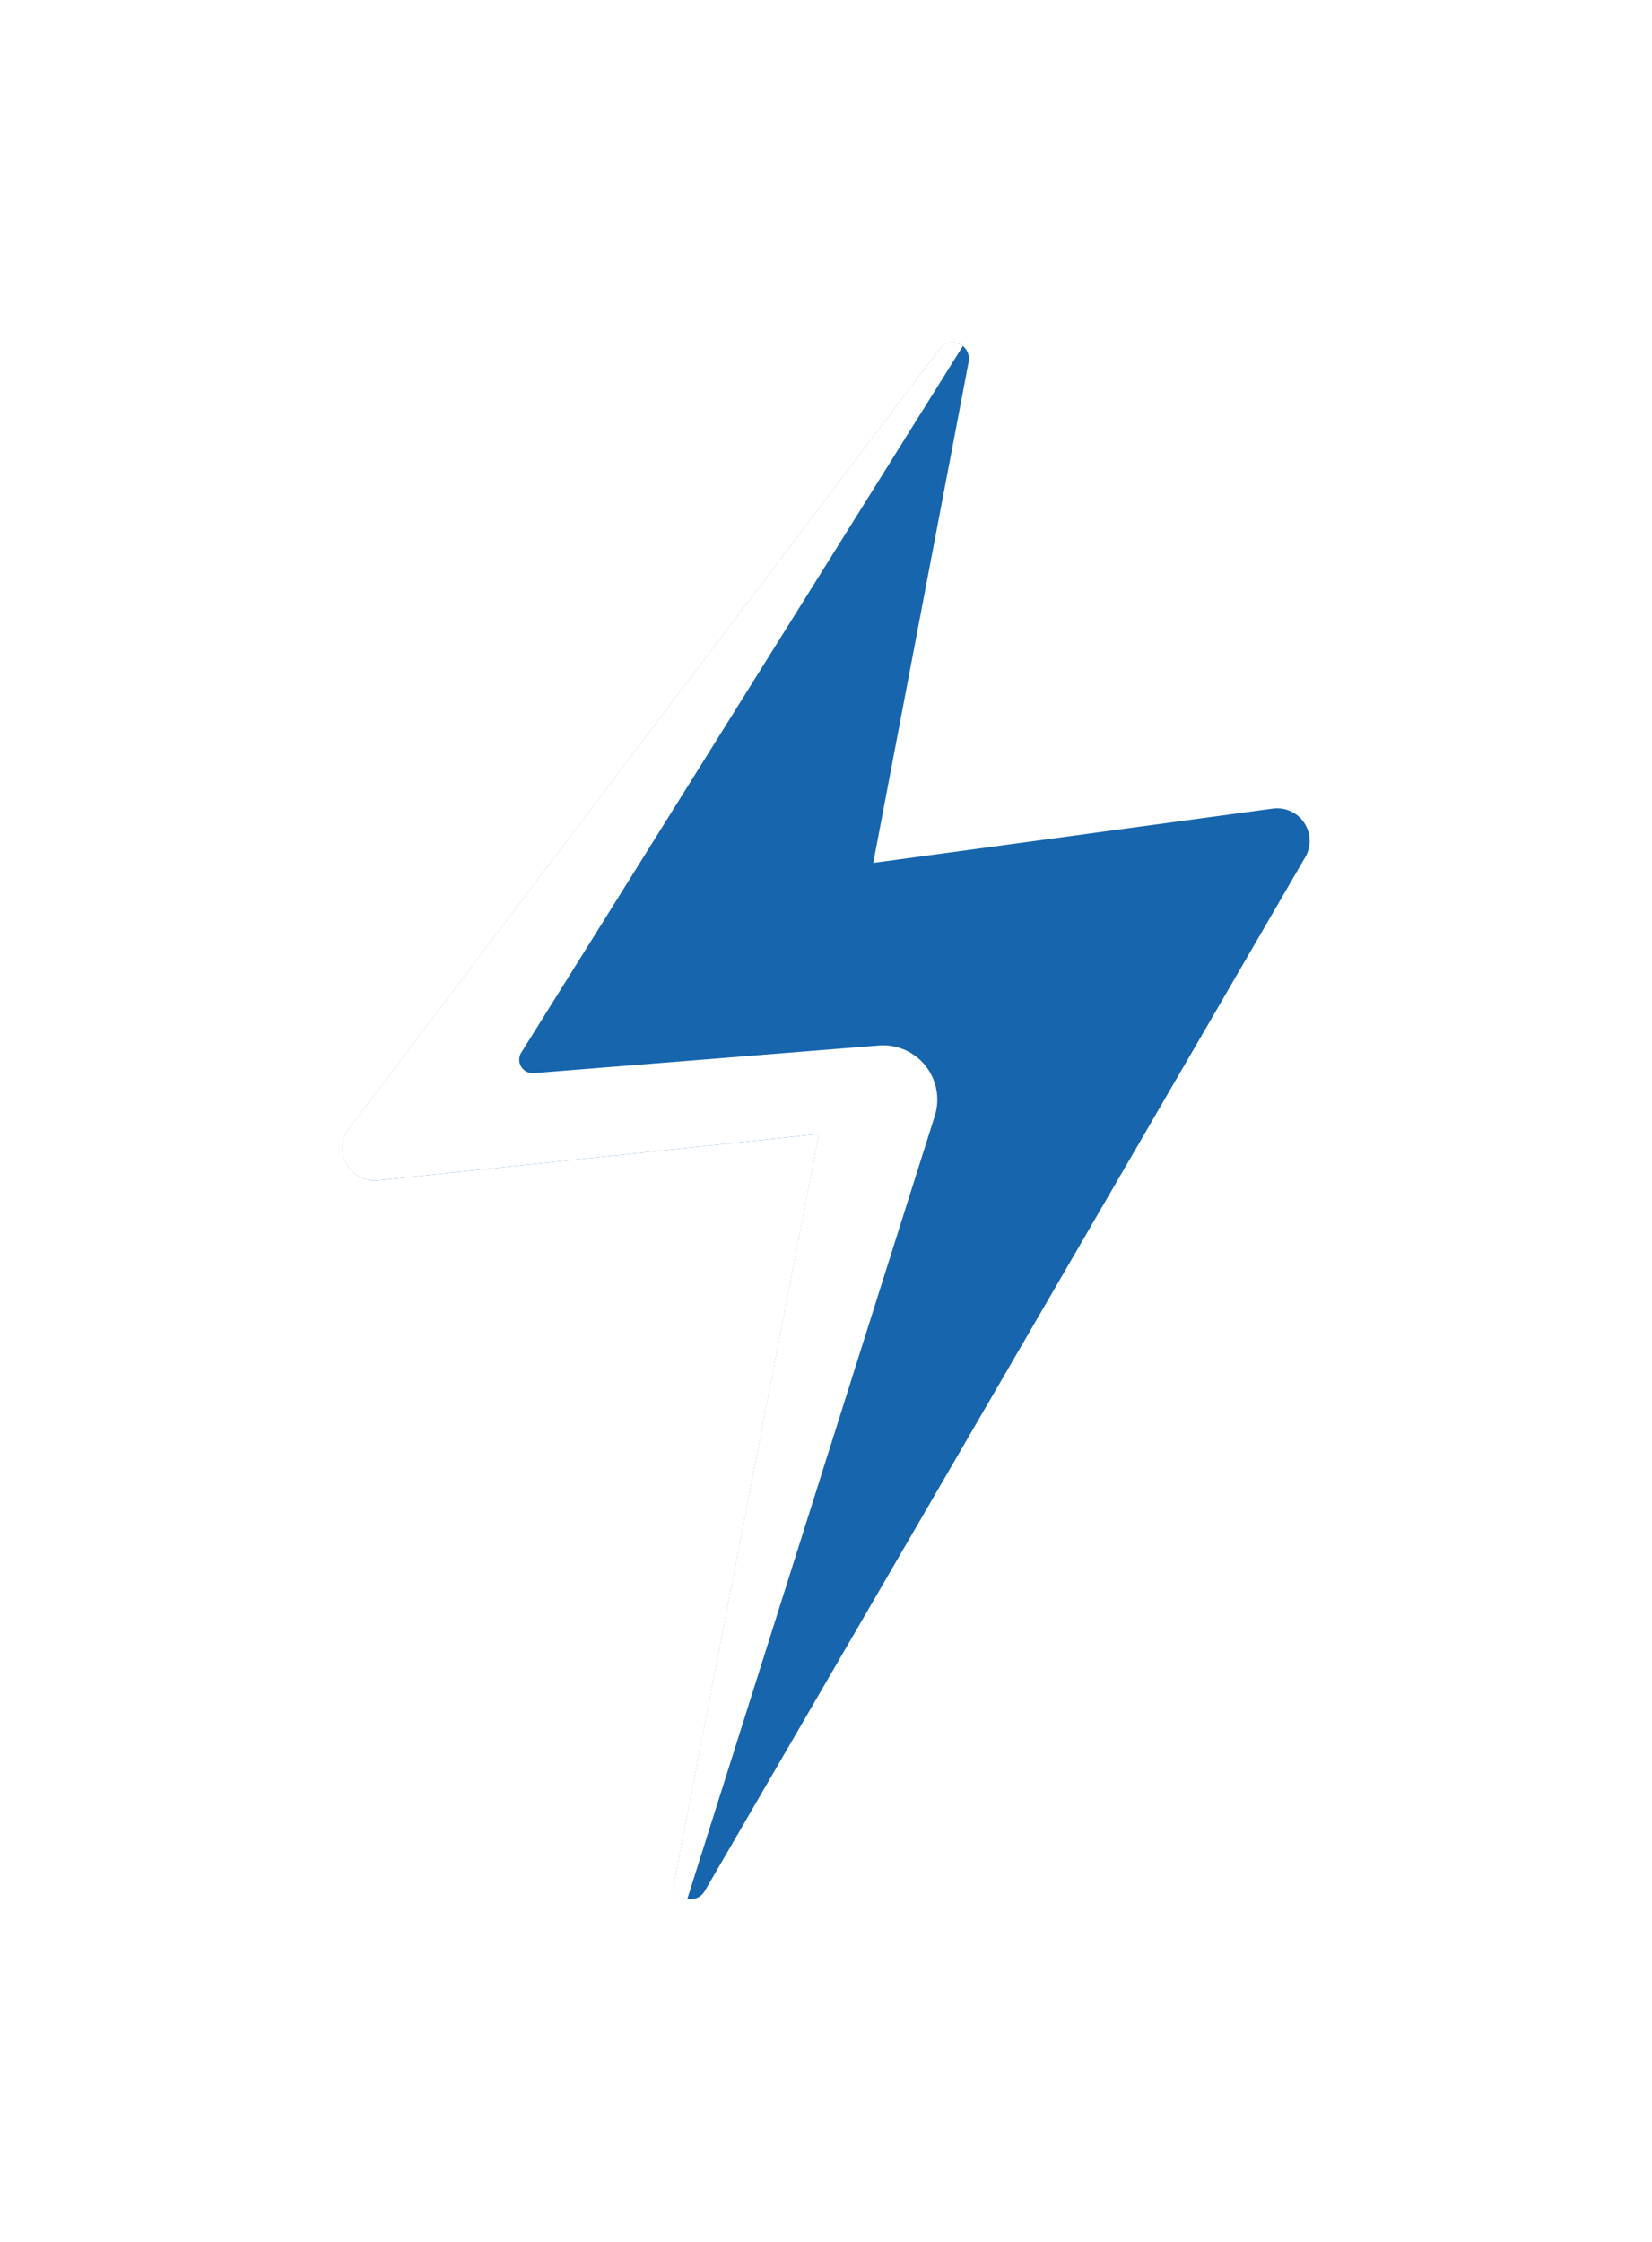
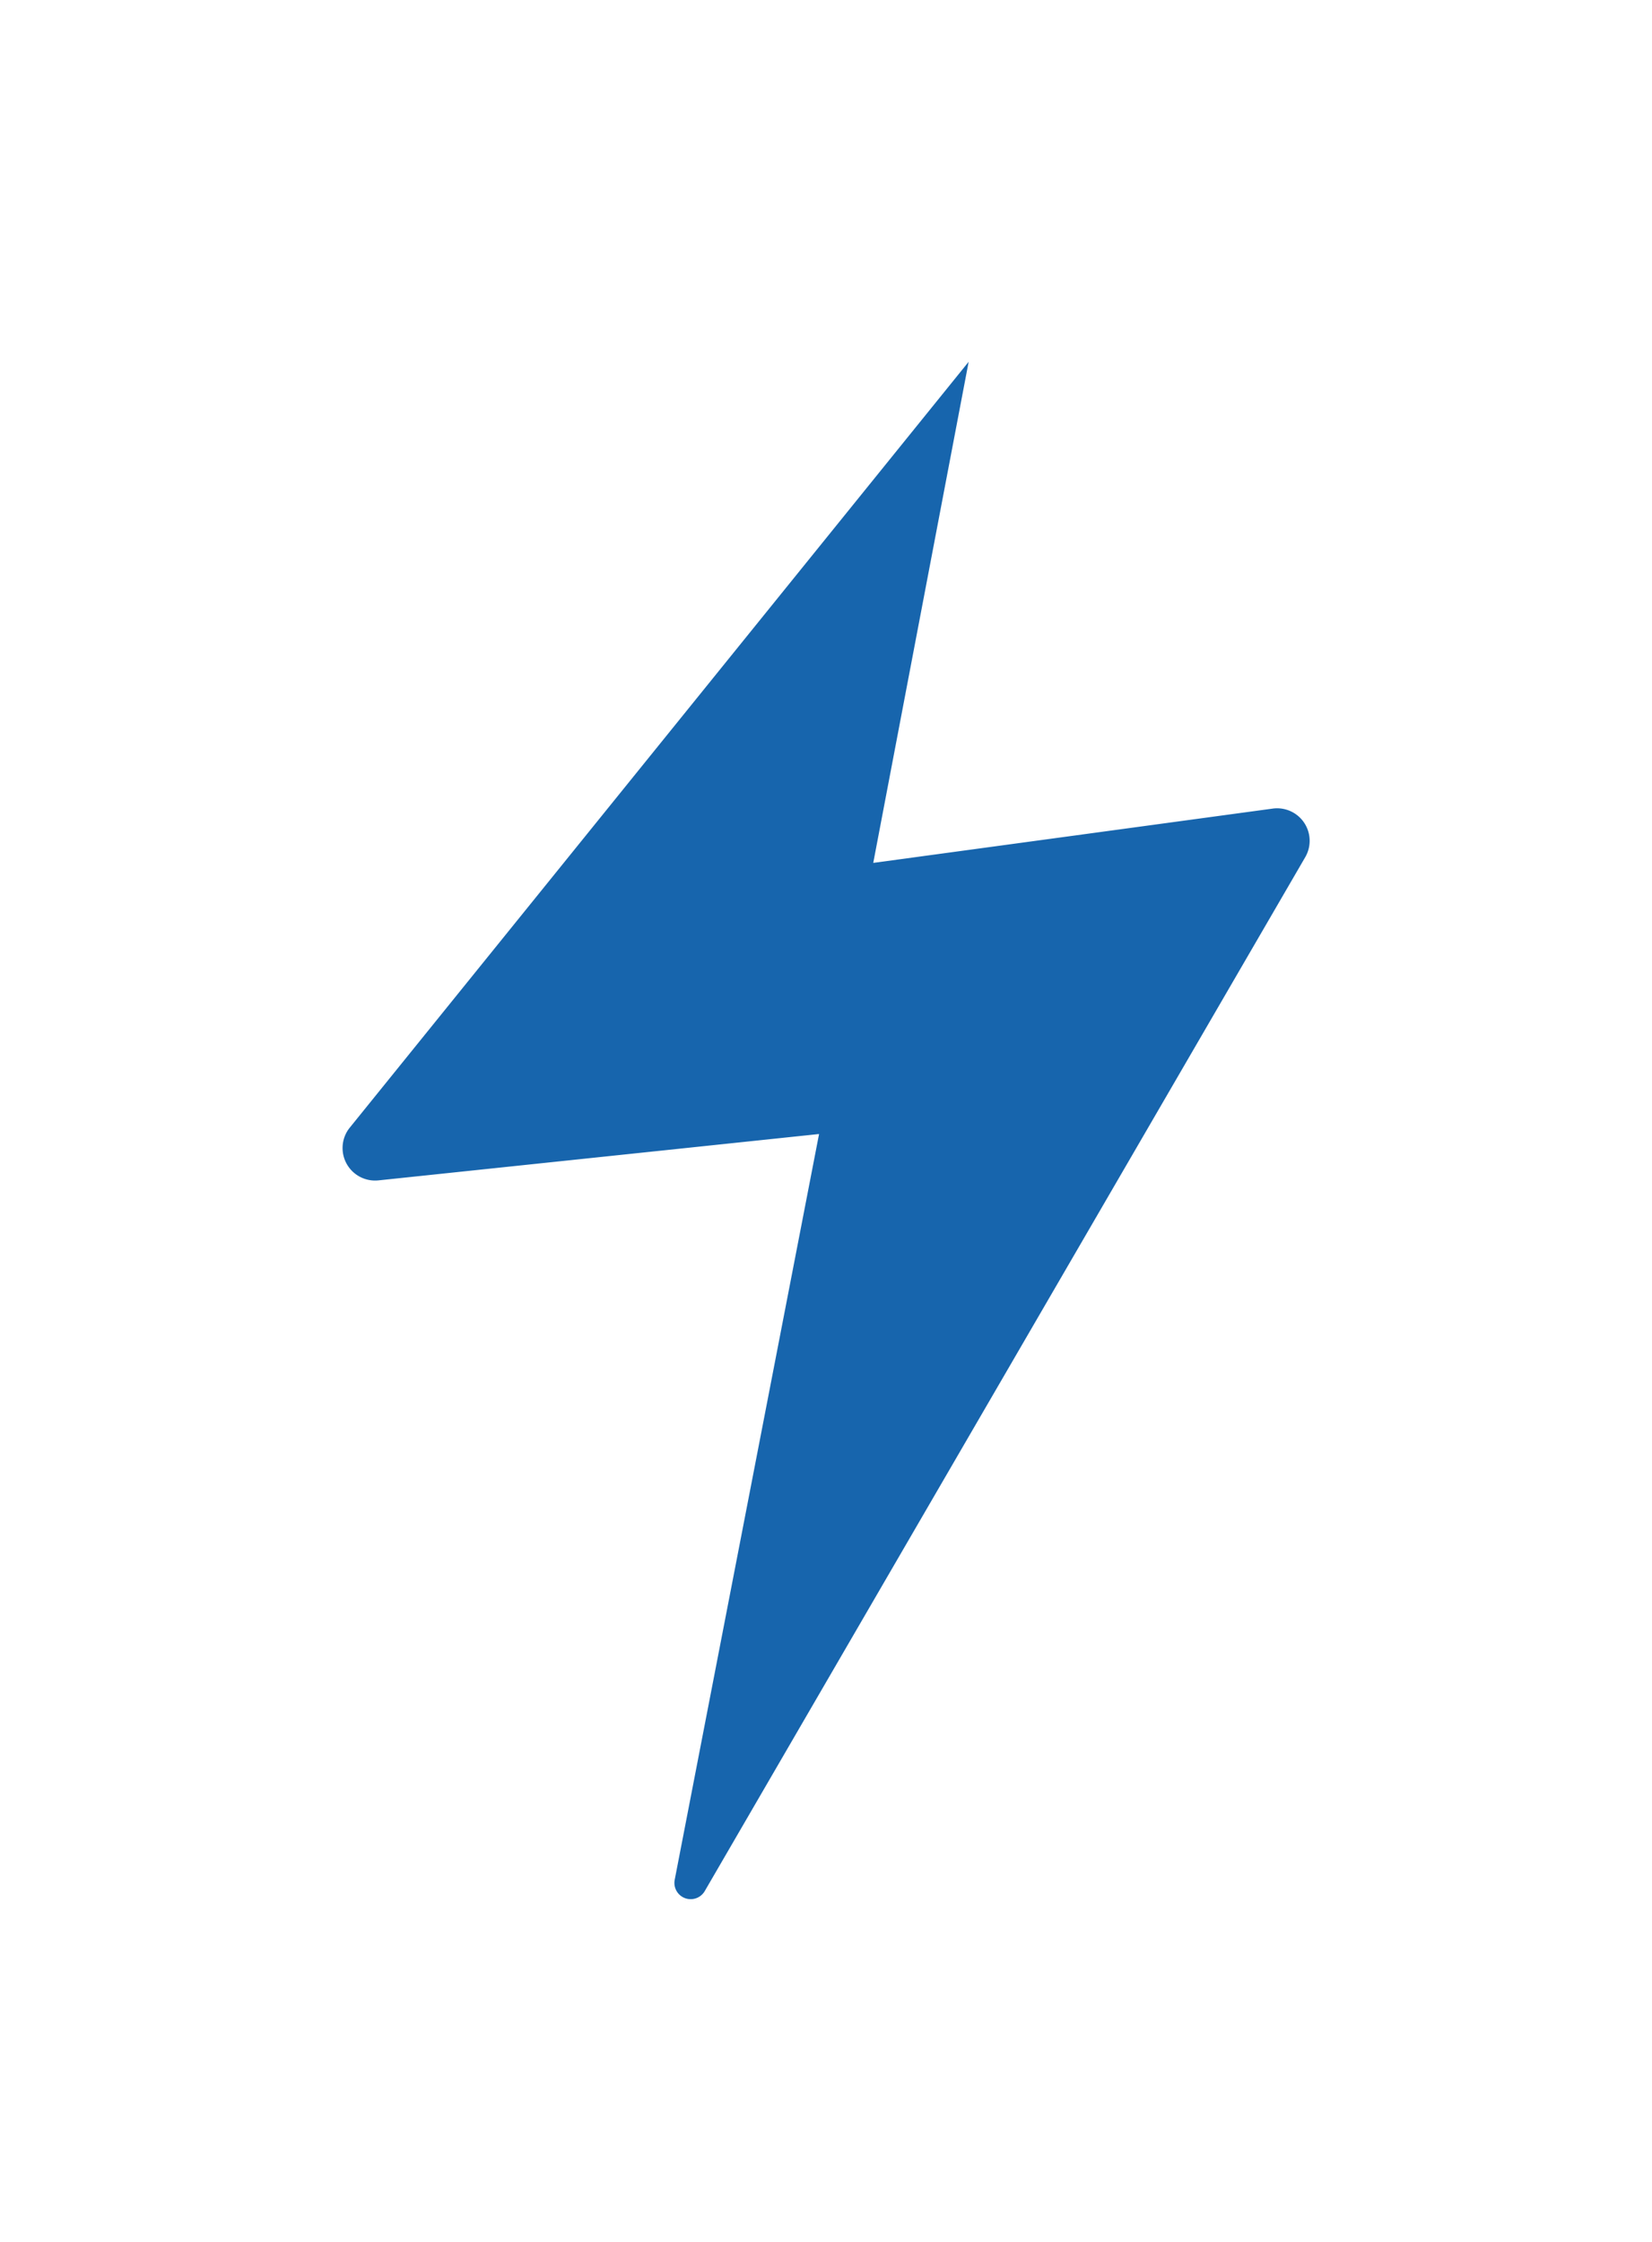
<svg xmlns="http://www.w3.org/2000/svg" width="72.372" height="98.216" viewBox="0 0 72.372 98.216">
  <defs>
    <filter id="Path_42" x="0" y="0" width="72.372" height="98.216" filterUnits="userSpaceOnUse">
      <feOffset input="SourceAlpha" />
      <feGaussianBlur stdDeviation="5" result="blur" />
      <feFlood flood-color="#269b8b" flood-opacity="0.502" />
      <feComposite operator="in" in2="blur" />
      <feComposite in="SourceGraphic" />
    </filter>
  </defs>
  <g id="Group_1235" data-name="Group 1235" transform="translate(15 15)">
    <g transform="matrix(1, 0, 0, 1, -15, -15)" filter="url(#Path_42)">
-       <path id="Path_42-2" data-name="Path 42" d="M112.849,67.858l26.312-45.305a1.425,1.425,0,0,0-1.425-2.128l-17.5,2.379L124.416.849a.713.713,0,0,0-1.268-.564L97.277,34.435a1.425,1.425,0,0,0,1.285,2.278l19.3-2.031-6.326,32.683A.713.713,0,0,0,112.849,67.858Z" transform="translate(-81.98 15)" fill="#1765ad" />
+       <path id="Path_42-2" data-name="Path 42" d="M112.849,67.858l26.312-45.305a1.425,1.425,0,0,0-1.425-2.128l-17.5,2.379L124.416.849L97.277,34.435a1.425,1.425,0,0,0,1.285,2.278l19.3-2.031-6.326,32.683A.713.713,0,0,0,112.849,67.858Z" transform="translate(-81.98 15)" fill="#1765ad" />
    </g>
-     <path id="Path_43" data-name="Path 43" d="M105.368,32.029a.59.59,0,0,1-.547-.9L124.163.18a.7.7,0,0,0-1.015.12L97.277,34.449a1.425,1.425,0,0,0,1.285,2.278l19.3-2.031-6.326,32.683a.692.692,0,0,0,.56.825l10.84-34.3a2.375,2.375,0,0,0-2.455-3.084Z" transform="translate(-96.985 -0.015)" fill="#fff" />
  </g>
</svg>